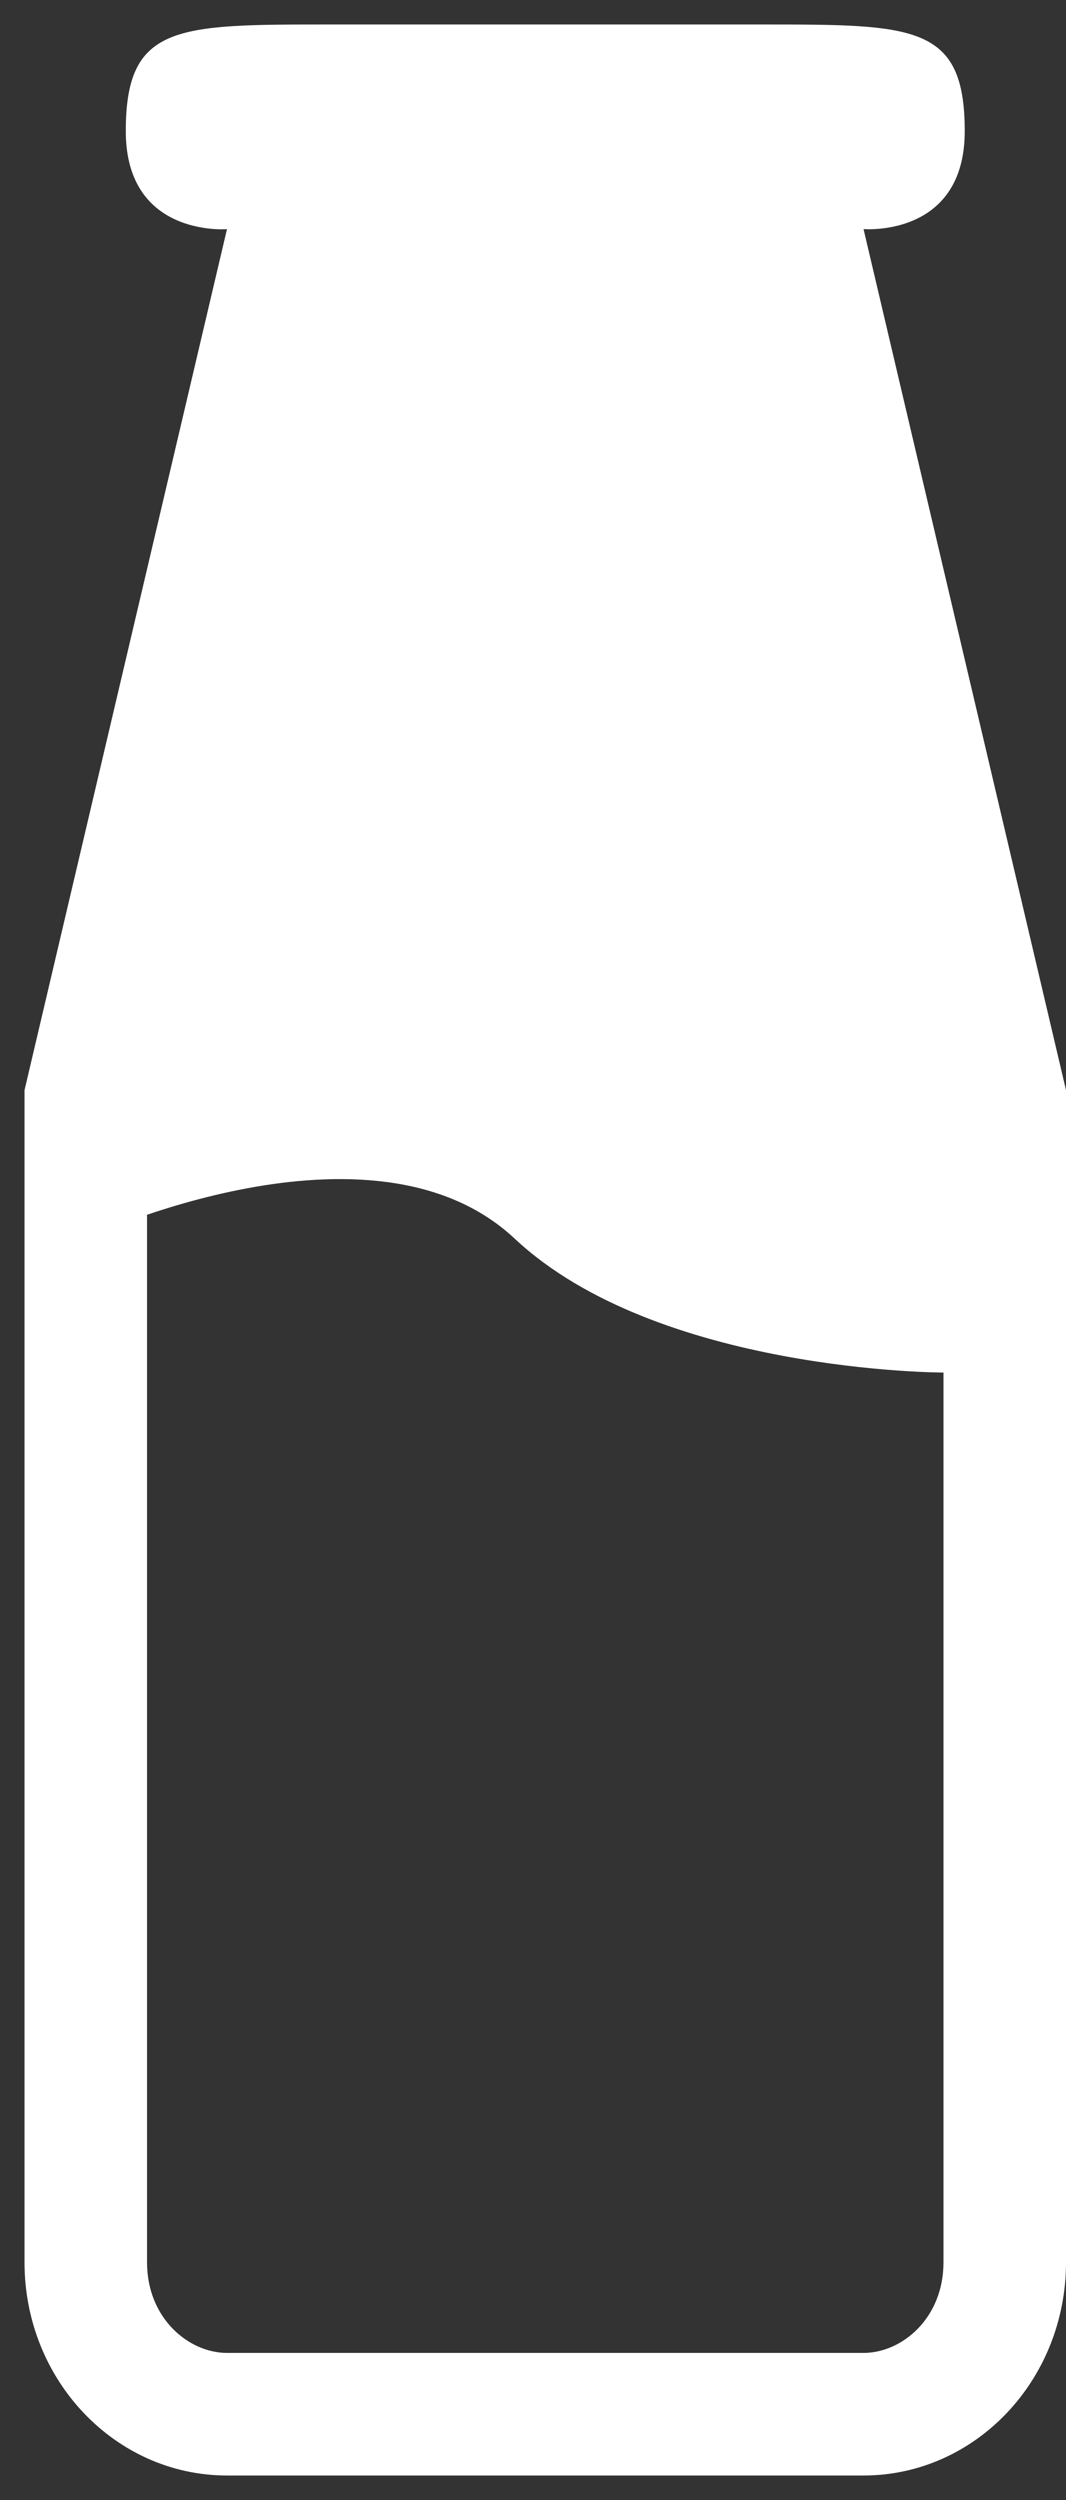
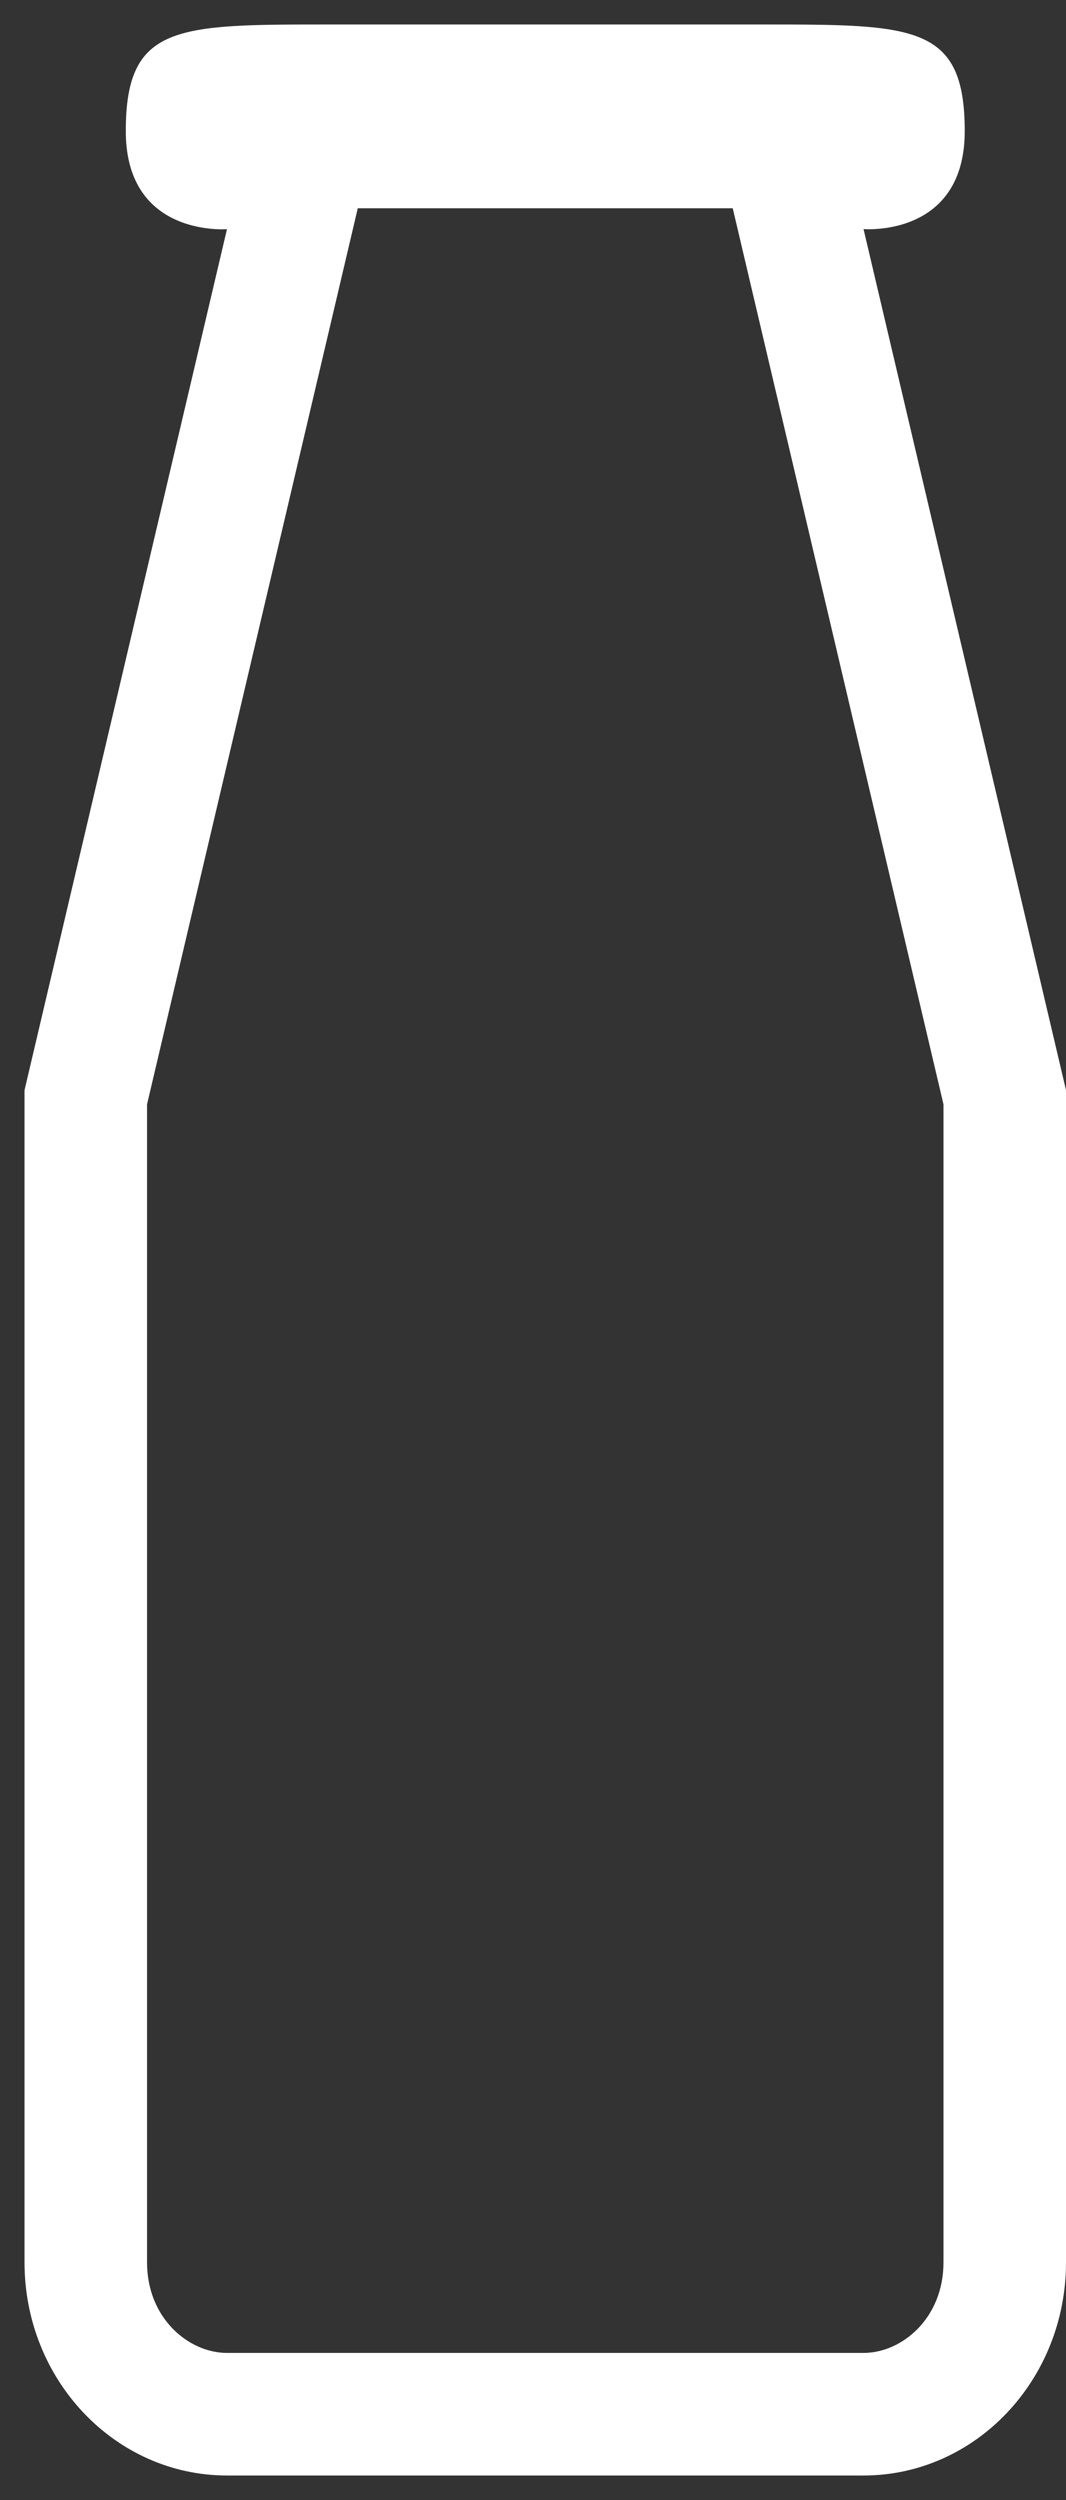
<svg xmlns="http://www.w3.org/2000/svg" width="29" height="68" viewBox="0 0 29 68" fill="none">
  <rect x="0" y="0" width="29" height="68" fill="#333333" stroke="none" />
  <path fill-rule="evenodd" clip-rule="evenodd" d="M10.125 3.999L4 30.038V61.536C4 63.058 5.134 63.999 6.177 63.999H23.49C24.535 63.999 25.667 63.058 25.667 61.536V30.038L19.542 3.999H10.125ZM6.175 6.233C6.175 6.233 5.292 6.306 4.525 5.843C3.939 5.489 3.422 4.821 3.422 3.564C3.422 0.666 4.799 0.666 8.93 0.666H20.737C24.869 0.666 26.245 0.666 26.245 3.566C26.245 4.821 25.729 5.489 25.142 5.844C24.375 6.306 23.492 6.231 23.492 6.231L29 29.651V61.534C29 64.739 26.534 67.333 23.49 67.333H6.177C3.134 67.333 0.667 64.738 0.667 61.536V29.653L6.175 6.233Z" fill="white" />
-   <path d="M14.001 33.69C10.112 30.047 2.334 33.69 2.334 33.69L8.167 4H21.501L25.667 21.543L27.334 34.702L25.667 37.333C25.667 37.333 17.889 37.333 14.001 33.69Z" fill="white" />
  <path d="M5.667 2.332H24L22.334 5.665H7.334L5.667 2.332Z" fill="white" />
</svg>